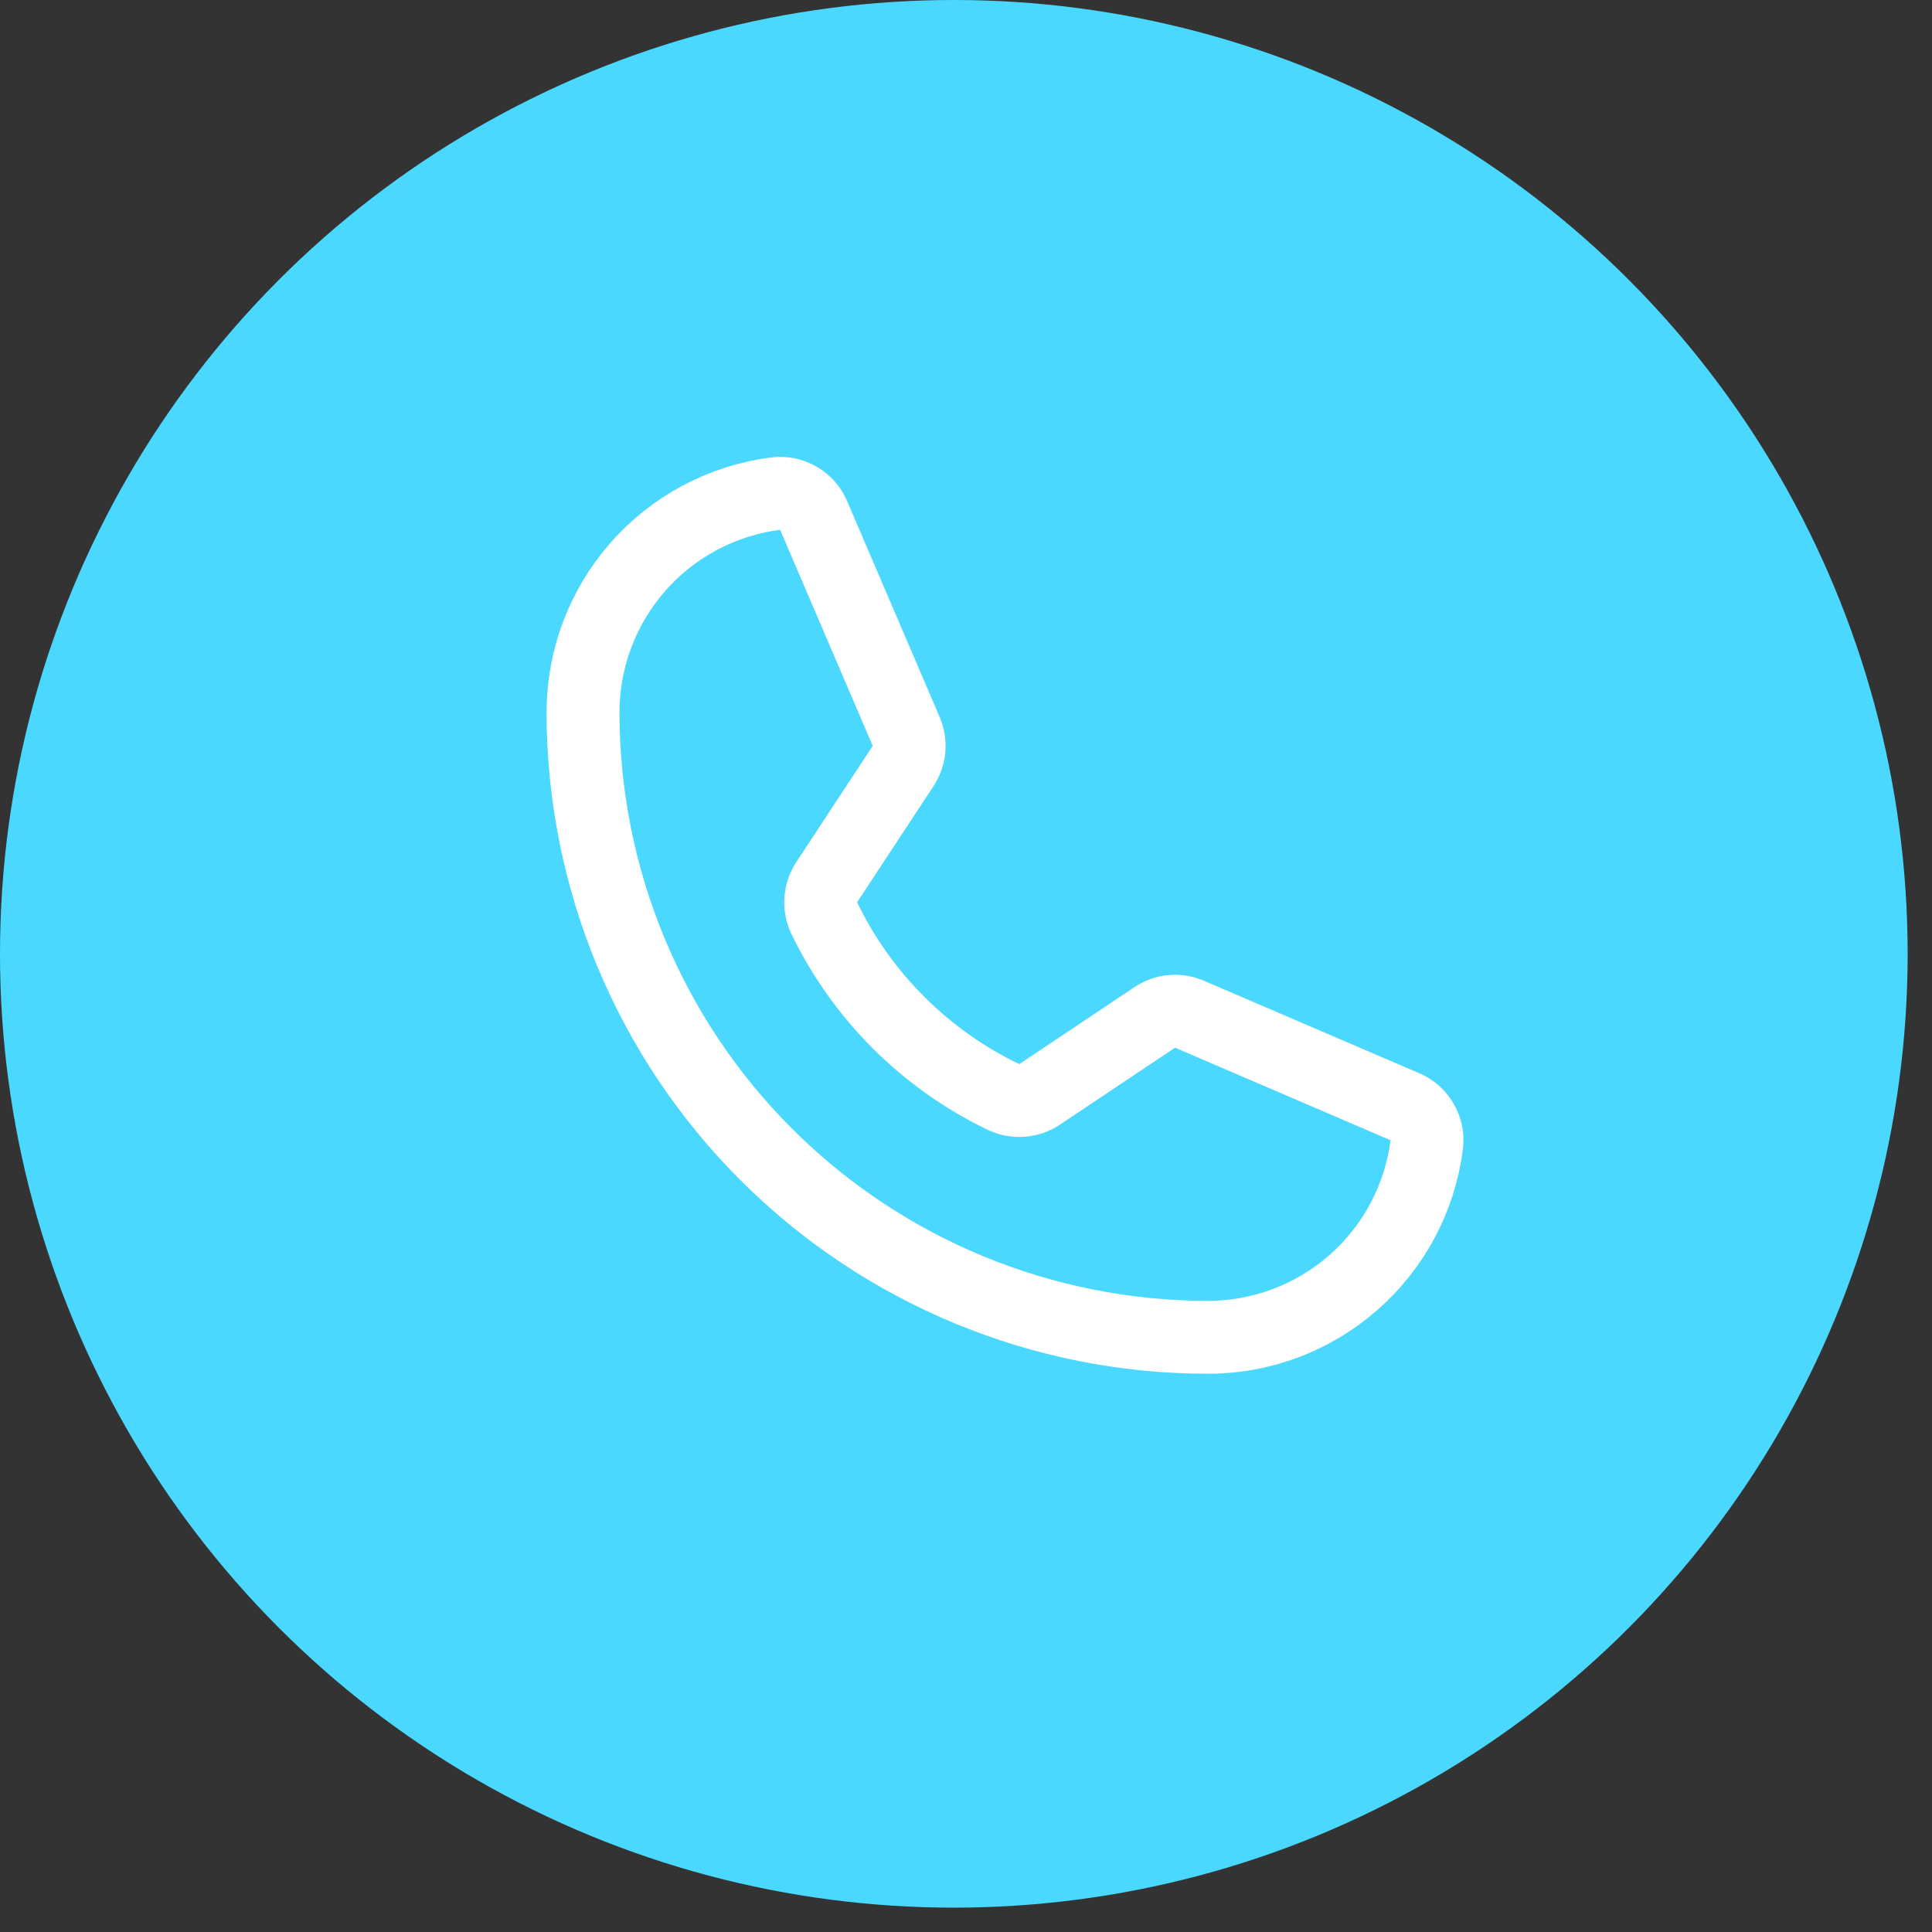
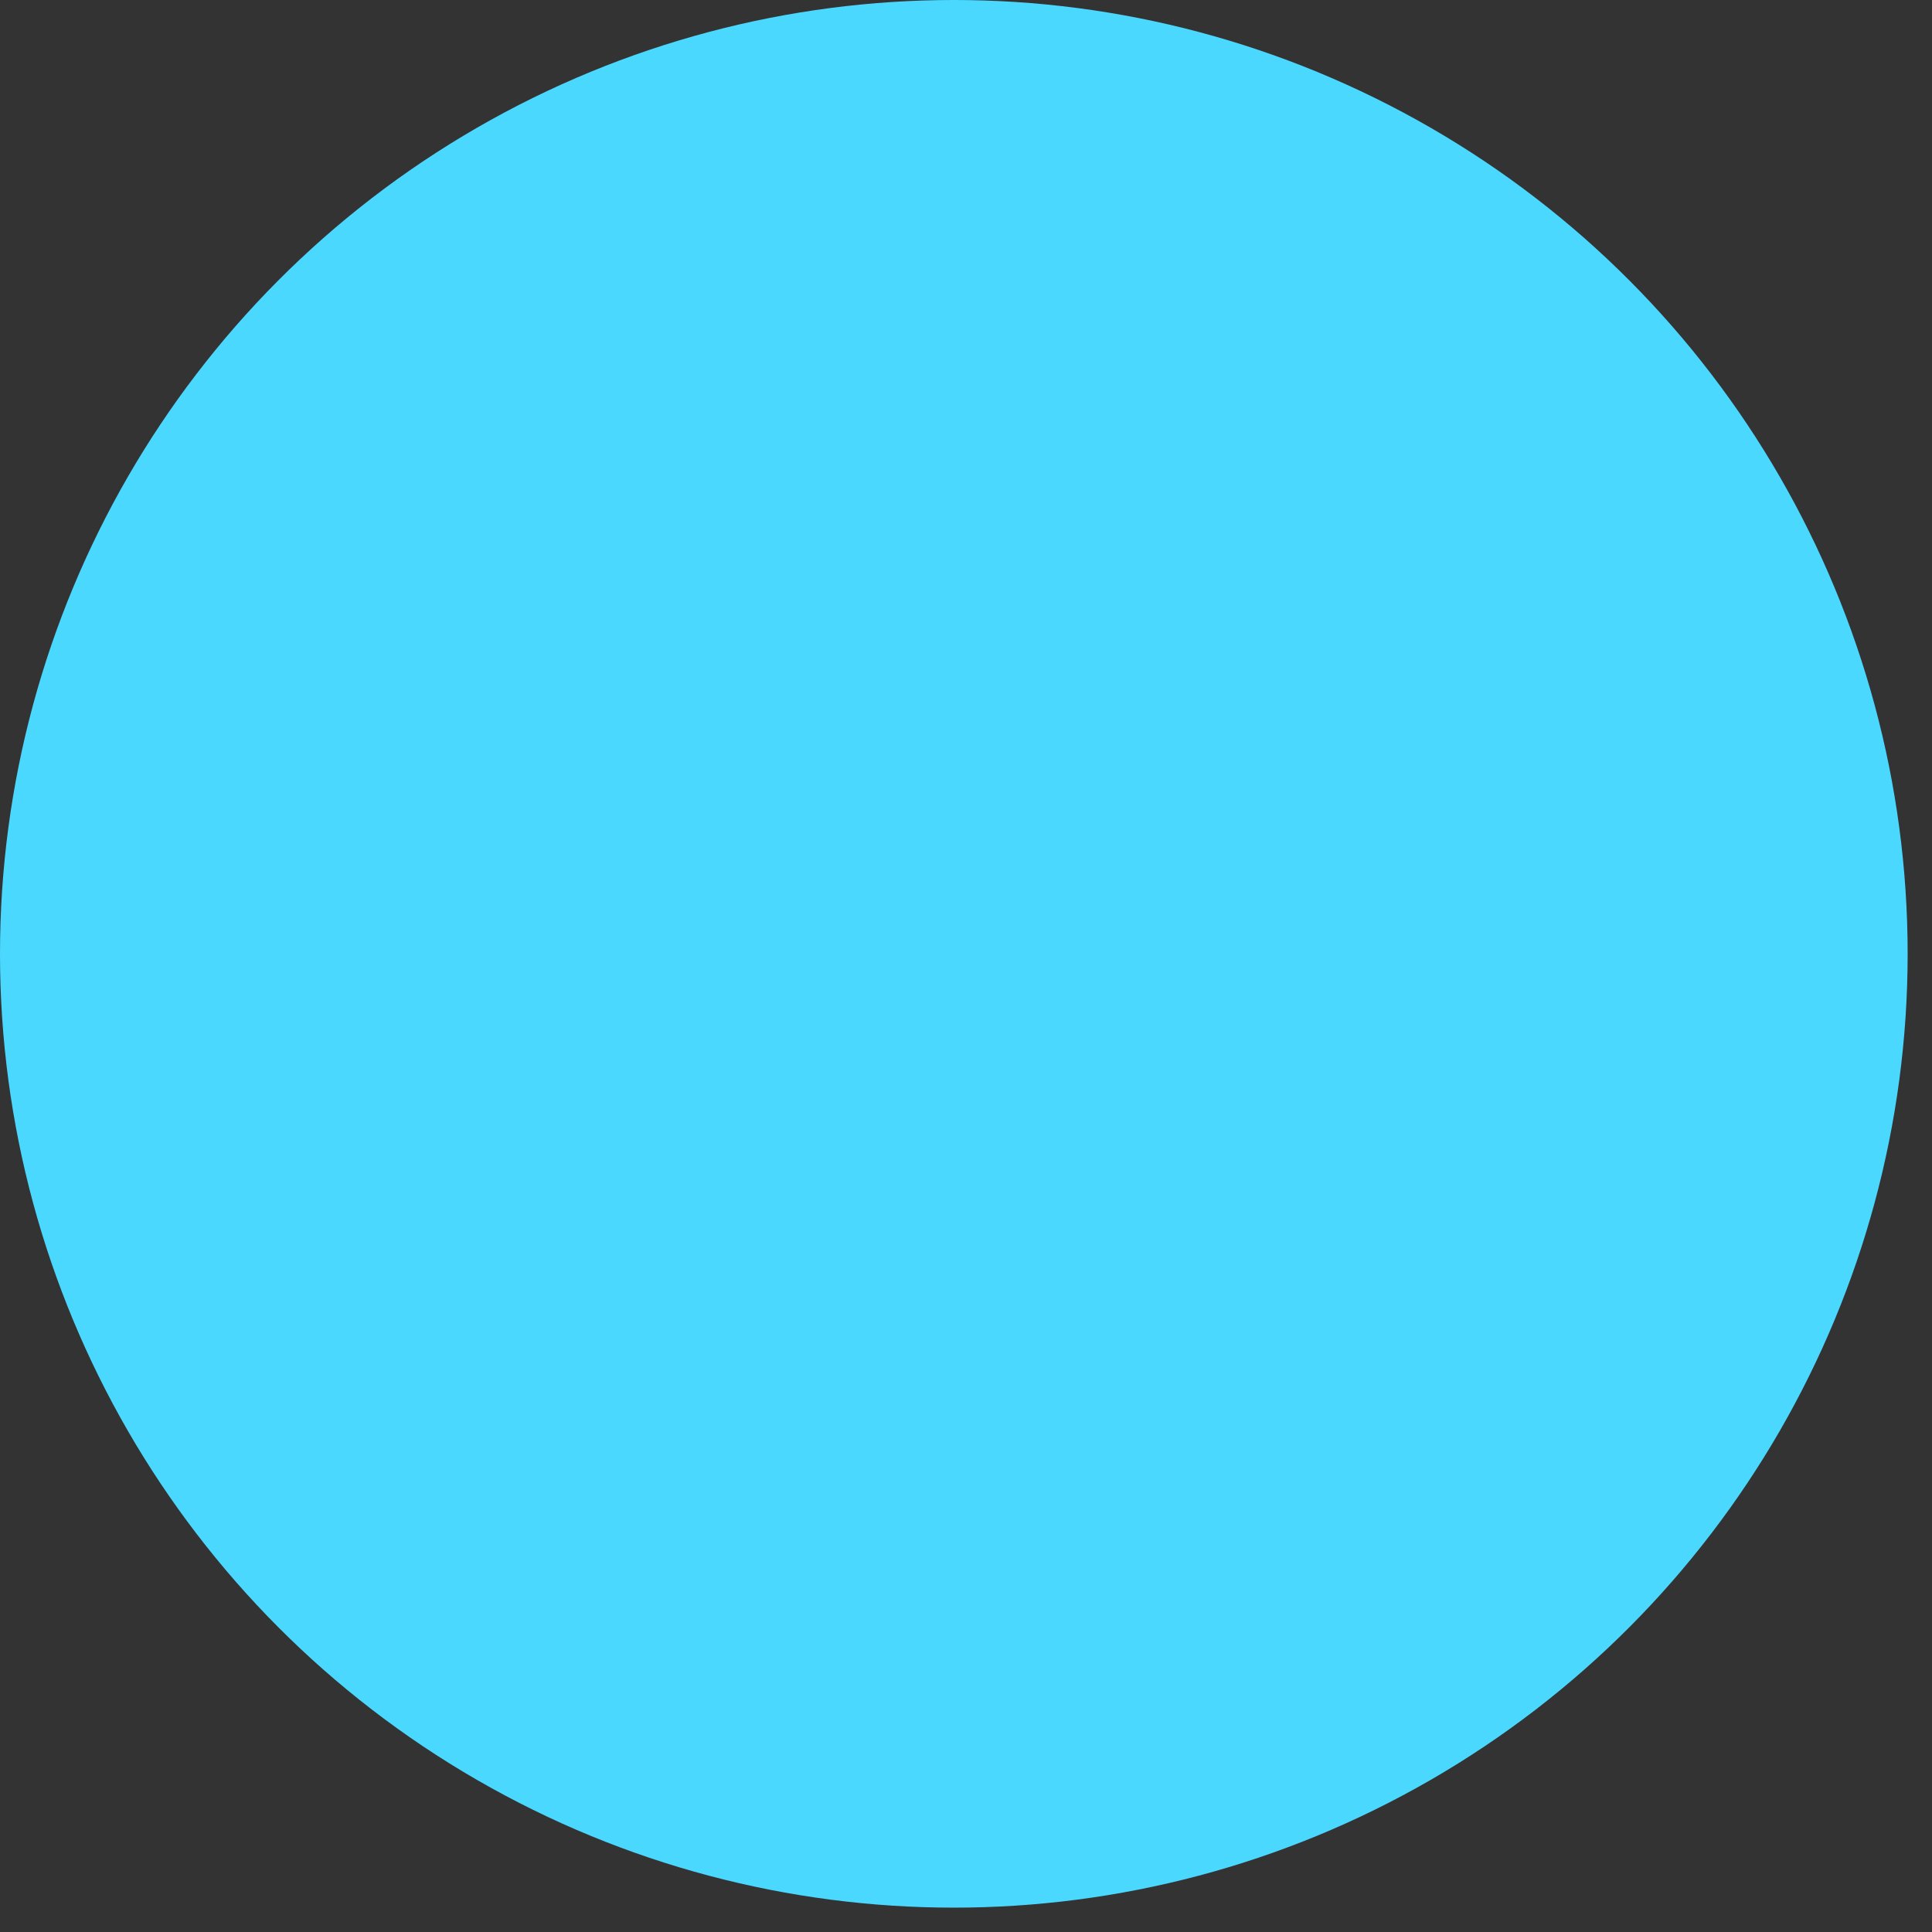
<svg xmlns="http://www.w3.org/2000/svg" width="53" height="53" viewBox="0 0 53 53" fill="none">
  <rect x="0" y="0" width="53" height="53" fill="#333333" stroke="none" />
  <circle cx="26.166" cy="26.166" r="26.166" fill="#4BD8FF" />
-   <path d="M22.612 25.189C23.65 27.332 25.383 29.061 27.529 30.093C27.687 30.168 27.862 30.201 28.037 30.187C28.211 30.174 28.38 30.116 28.525 30.018L31.676 27.912C31.816 27.818 31.976 27.76 32.144 27.745C32.311 27.729 32.48 27.757 32.634 27.824L38.534 30.358C38.736 30.442 38.904 30.59 39.013 30.779C39.123 30.968 39.167 31.188 39.139 31.404C38.952 32.864 38.24 34.205 37.135 35.177C36.031 36.15 34.61 36.686 33.139 36.686C28.592 36.686 24.231 34.88 21.016 31.665C17.8 28.45 15.994 24.089 15.994 19.542C15.995 18.07 16.531 16.65 17.503 15.545C18.475 14.441 19.817 13.728 21.276 13.541C21.493 13.514 21.712 13.558 21.902 13.667C22.091 13.776 22.238 13.945 22.322 14.146L24.856 20.059C24.922 20.21 24.95 20.376 24.937 20.541C24.923 20.706 24.87 20.865 24.781 21.004L22.675 24.206C22.582 24.351 22.527 24.517 22.516 24.69C22.505 24.862 22.538 25.034 22.612 25.189V25.189Z" stroke="white" stroke-width="2" stroke-linecap="round" stroke-linejoin="round" />
</svg>